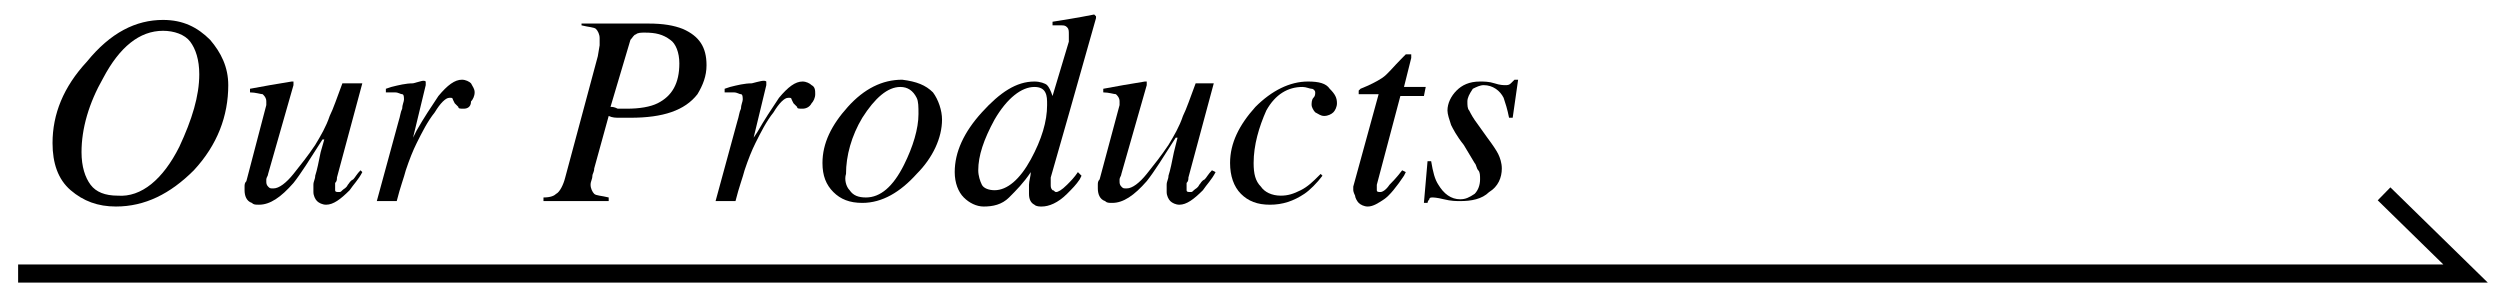
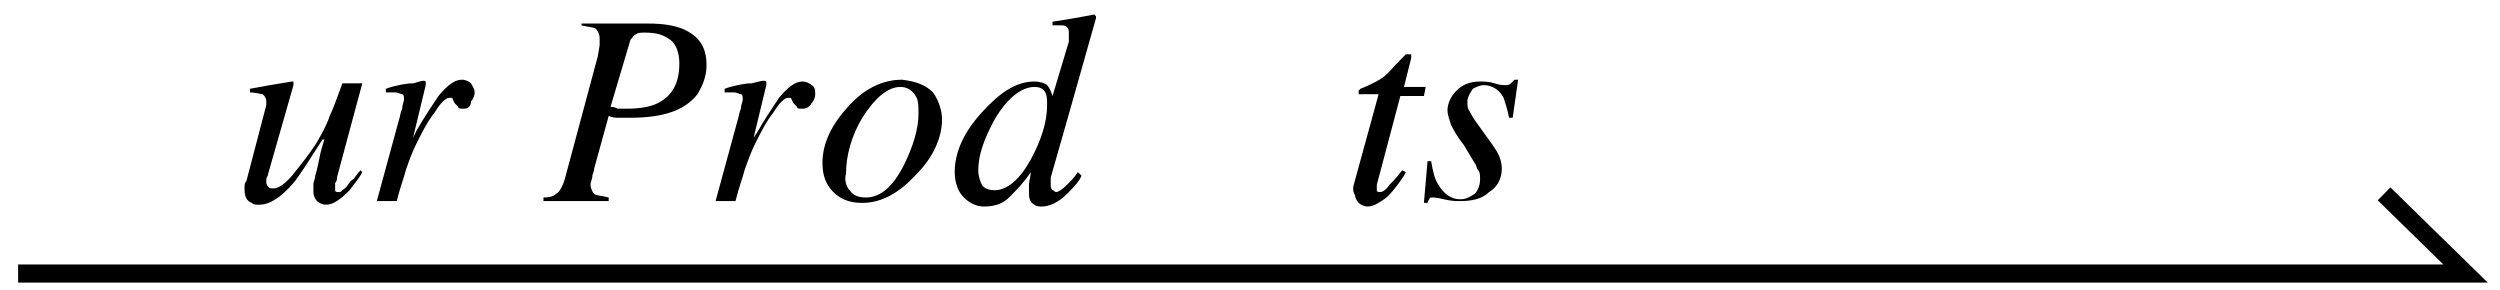
<svg xmlns="http://www.w3.org/2000/svg" version="1.1" id="レイヤー_1" x="0px" y="0px" width="138px" height="16px" viewBox="0 0 138 16" style="enable-background:new 0 0 138 16;" xml:space="preserve">
  <style type="text/css">
	.st0{fill:none;stroke:#000000;stroke-miterlimit:10;}
</style>
  <g>
    <g>
      <g>
-         <path d="M11.6,2.2c0.6,0.7,1,1.5,1,2.5c0,1.7-0.6,3.3-1.9,4.7c-1.3,1.3-2.7,2-4.3,2c-1,0-1.8-0.3-2.5-0.9s-1-1.5-1-2.6     c0-1.6,0.6-3.1,1.9-4.5C6.1,1.8,7.5,1.1,9,1.1C10.1,1.1,10.9,1.5,11.6,2.2z M9.9,8.1c0.7-1.5,1.1-2.8,1.1-4     c0-0.8-0.2-1.4-0.5-1.8S9.6,1.7,9,1.7c-1.3,0-2.4,0.9-3.3,2.6C4.9,5.7,4.5,7.1,4.5,8.4c0,0.8,0.2,1.4,0.5,1.8     c0.3,0.4,0.8,0.6,1.5,0.6C7.8,10.9,9,9.9,9.9,8.1z" />
        <path d="M14.7,5.8c0,0,0-0.1,0-0.1s0-0.1,0-0.1c0-0.2-0.1-0.3-0.2-0.4c-0.1,0-0.4-0.1-0.7-0.1V4.9l1.1-0.2l1.2-0.2c0,0,0,0,0.1,0     c0,0,0,0.1,0,0.1l0,0.1l-1.4,4.9c0,0.1-0.1,0.2-0.1,0.3s0,0.1,0,0.1c0,0.1,0,0.2,0.1,0.3c0.1,0.1,0.1,0.1,0.3,0.1     c0.3,0,0.7-0.3,1.1-0.8c0.4-0.5,0.8-1,1.2-1.6c0.3-0.5,0.6-1,0.8-1.6c0.2-0.4,0.4-1,0.7-1.8h1.1l-1.4,5.2c0,0.1,0,0.2-0.1,0.3     c0,0.1,0,0.2,0,0.2c0,0.1,0,0.1,0,0.2s0.1,0.1,0.2,0.1s0.1,0,0.2-0.1c0.1-0.1,0.2-0.1,0.3-0.3c0.1-0.1,0.1-0.2,0.3-0.3     c0.1-0.1,0.2-0.3,0.4-0.5L20,9.5c-0.2,0.4-0.5,0.7-0.7,1c-0.5,0.5-0.9,0.8-1.3,0.8c-0.2,0-0.4-0.1-0.5-0.2     c-0.1-0.1-0.2-0.3-0.2-0.5c0-0.1,0-0.3,0-0.4c0-0.2,0.1-0.3,0.1-0.5c0.1-0.3,0.2-0.8,0.3-1.3l0.2-0.7l-0.1,0     c-0.7,1.1-1.2,1.9-1.6,2.4c-0.7,0.8-1.3,1.2-1.9,1.2c-0.2,0-0.3,0-0.4-0.1c-0.3-0.1-0.4-0.4-0.4-0.7c0-0.1,0-0.2,0-0.2     c0-0.1,0-0.2,0.1-0.3L14.7,5.8z" />
        <path d="M23.5,4.5C23.6,4.5,23.6,4.5,23.5,4.5c0,0.1,0,0.2,0,0.2l-0.7,2.9L23,7.2c0.4-0.7,0.8-1.3,1.2-1.9     c0.5-0.6,0.9-0.9,1.3-0.9c0.2,0,0.4,0.1,0.5,0.2c0.1,0.2,0.2,0.3,0.2,0.5c0,0.2-0.1,0.4-0.2,0.5C26,5.9,25.8,6,25.6,6     c-0.2,0-0.3,0-0.3-0.1c-0.1-0.1-0.1-0.1-0.2-0.2l-0.1-0.2c0,0,0-0.1-0.1-0.1c0,0-0.1,0-0.1,0c-0.2,0-0.5,0.3-0.8,0.8     c-0.4,0.5-0.7,1.1-1,1.7c-0.2,0.4-0.4,0.9-0.6,1.5c-0.1,0.4-0.3,0.9-0.5,1.7h-1.1L22,6.7c0.1-0.3,0.1-0.5,0.2-0.7     c0-0.2,0.1-0.4,0.1-0.5c0-0.1,0-0.3-0.1-0.3s-0.2-0.1-0.4-0.1c-0.1,0-0.1,0-0.2,0s-0.2,0-0.3,0V4.9l0.3-0.1     c0.4-0.1,0.8-0.2,1.2-0.2C23.2,4.5,23.4,4.4,23.5,4.5C23.5,4.4,23.5,4.5,23.5,4.5z" />
        <path d="M30,10.9c0.4,0,0.6-0.1,0.7-0.2c0.2-0.1,0.4-0.5,0.5-0.9L33,3.1l0.1-0.6c0-0.1,0-0.1,0-0.2s0-0.1,0-0.2     c0-0.2-0.1-0.4-0.2-0.5s-0.4-0.1-0.8-0.2V1.3h3.7c0.8,0,1.4,0.1,1.9,0.3c0.9,0.4,1.3,1,1.3,2c0,0.6-0.2,1.1-0.5,1.6     c-0.7,0.9-1.9,1.3-3.7,1.3c-0.2,0-0.4,0-0.6,0c-0.2,0-0.4,0-0.6-0.1l-0.8,2.9c0,0.2-0.1,0.3-0.1,0.4c0,0.2-0.1,0.3-0.1,0.5     c0,0.2,0.1,0.4,0.2,0.5c0.1,0.1,0.4,0.1,0.8,0.2v0.2H30V10.9z M34.1,6c0.1,0,0.3,0,0.5,0c0.7,0,1.3-0.1,1.7-0.3     c0.8-0.4,1.2-1.1,1.2-2.2c0-0.6-0.2-1.1-0.5-1.3c-0.4-0.3-0.8-0.4-1.4-0.4c-0.2,0-0.4,0-0.5,0.1c-0.1,0-0.2,0.2-0.3,0.3l-1.1,3.7     C33.8,5.9,33.9,5.9,34.1,6z" />
        <path d="M42.3,4.5C42.3,4.5,42.3,4.5,42.3,4.5c0,0.1,0,0.2,0,0.2l-0.7,2.9l0.2-0.3c0.4-0.7,0.8-1.3,1.2-1.9     c0.5-0.6,0.9-0.9,1.3-0.9c0.2,0,0.4,0.1,0.5,0.2C45,4.8,45,5,45,5.2c0,0.2-0.1,0.4-0.2,0.5C44.7,5.9,44.5,6,44.3,6     c-0.2,0-0.3,0-0.3-0.1c-0.1-0.1-0.1-0.1-0.2-0.2l-0.1-0.2c0,0,0-0.1-0.1-0.1c0,0-0.1,0-0.1,0c-0.2,0-0.5,0.3-0.8,0.8     c-0.4,0.5-0.7,1.1-1,1.7c-0.2,0.4-0.4,0.9-0.6,1.5c-0.1,0.4-0.3,0.9-0.5,1.7h-1.1l1.2-4.4c0.1-0.3,0.1-0.5,0.2-0.7     c0-0.2,0.1-0.4,0.1-0.5c0-0.1,0-0.3-0.1-0.3s-0.2-0.1-0.4-0.1c-0.1,0-0.1,0-0.2,0s-0.2,0-0.3,0V4.9l0.3-0.1     c0.4-0.1,0.8-0.2,1.2-0.2C41.9,4.5,42.2,4.4,42.3,4.5C42.2,4.4,42.3,4.5,42.3,4.5z" />
        <path d="M51.5,5.1c0.3,0.4,0.5,1,0.5,1.5c0,1-0.5,2.1-1.4,3c-0.9,1-1.9,1.6-3,1.6c-0.7,0-1.2-0.2-1.6-0.6S45.4,9.7,45.4,9     c0-1.1,0.5-2.1,1.4-3.1c0.9-1,1.9-1.5,3-1.5C50.6,4.5,51.1,4.7,51.5,5.1z M46.9,10.5c0.2,0.3,0.5,0.4,0.9,0.4     c0.8,0,1.5-0.6,2.1-1.8c0.5-1,0.8-2,0.8-2.8c0-0.4,0-0.7-0.1-0.9c-0.2-0.4-0.5-0.6-0.9-0.6c-0.7,0-1.4,0.6-2.1,1.7     c-0.6,1-0.9,2.1-0.9,3.1C46.6,9.9,46.7,10.3,46.9,10.5z" />
        <path d="M57.8,4.7C57.9,4.8,58,5,58.1,5.3l0.9-3c0-0.1,0-0.2,0-0.2c0-0.1,0-0.1,0-0.2c0-0.2,0-0.3-0.1-0.4s-0.2-0.1-0.3-0.1     c-0.1,0-0.2,0-0.2,0c-0.1,0-0.2,0-0.3,0V1.2c0.6-0.1,1.3-0.2,2.3-0.4l0.1,0.1l0,0.1L59,6.3l-1,3.5c0,0.1,0,0.2,0,0.2s0,0.1,0,0.2     c0,0.1,0,0.2,0.1,0.3c0.1,0,0.1,0.1,0.2,0.1c0.1,0,0.3-0.1,0.6-0.4c0.2-0.2,0.4-0.4,0.6-0.7l0.2,0.2l-0.1,0.2     c-0.2,0.3-0.4,0.5-0.7,0.8c-0.5,0.5-1,0.7-1.4,0.7c-0.1,0-0.3,0-0.4-0.1c-0.2-0.1-0.3-0.3-0.3-0.6c0-0.1,0-0.3,0-0.5     s0.1-0.5,0.1-0.7c-0.4,0.6-0.8,1-1.2,1.4c-0.4,0.4-0.9,0.5-1.4,0.5c-0.4,0-0.8-0.2-1.1-0.5c-0.3-0.3-0.5-0.8-0.5-1.4     c0-1.1,0.5-2.2,1.5-3.3c1-1.1,1.9-1.7,2.9-1.7C57.4,4.5,57.7,4.6,57.8,4.7z M54.2,10.2c0.1,0.2,0.4,0.3,0.7,0.3     c0.7,0,1.4-0.6,2-1.7c0.6-1.1,0.9-2.1,0.9-3c0-0.3,0-0.5-0.1-0.7c-0.1-0.2-0.3-0.3-0.6-0.3c-0.7,0-1.5,0.6-2.2,1.8     c-0.6,1.1-0.9,2-0.9,2.8C54,9.7,54.1,10,54.2,10.2z" />
-         <path d="M61.8,5.8c0,0,0-0.1,0-0.1s0-0.1,0-0.1c0-0.2-0.1-0.3-0.2-0.4c-0.1,0-0.4-0.1-0.7-0.1V4.9L62,4.7l1.2-0.2c0,0,0,0,0.1,0     c0,0,0,0.1,0,0.1l0,0.1l-1.4,4.9c0,0.1-0.1,0.2-0.1,0.3s0,0.1,0,0.1c0,0.1,0,0.2,0.1,0.3c0.1,0.1,0.1,0.1,0.3,0.1     c0.3,0,0.7-0.3,1.1-0.8s0.8-1,1.2-1.6c0.3-0.5,0.6-1,0.8-1.6c0.2-0.4,0.4-1,0.7-1.8H67l-1.4,5.2c0,0.1,0,0.2-0.1,0.3     c0,0.1,0,0.2,0,0.2c0,0.1,0,0.1,0,0.2s0.1,0.1,0.2,0.1s0.1,0,0.2-0.1c0.1-0.1,0.2-0.1,0.3-0.3c0.1-0.1,0.1-0.2,0.3-0.3     c0.1-0.1,0.2-0.3,0.4-0.5l0.2,0.1c-0.2,0.4-0.5,0.7-0.7,1c-0.5,0.5-0.9,0.8-1.3,0.8c-0.2,0-0.4-0.1-0.5-0.2     c-0.1-0.1-0.2-0.3-0.2-0.5c0-0.1,0-0.3,0-0.4c0-0.2,0.1-0.3,0.1-0.5c0.1-0.3,0.2-0.8,0.3-1.3L65,7.6l-0.1,0     c-0.7,1.1-1.2,1.9-1.6,2.4c-0.7,0.8-1.3,1.2-1.9,1.2c-0.2,0-0.3,0-0.4-0.1c-0.3-0.1-0.4-0.4-0.4-0.7c0-0.1,0-0.2,0-0.2     c0-0.1,0-0.2,0.1-0.3L61.8,5.8z" />
-         <path d="M73.4,4.9c0.3,0.3,0.4,0.5,0.4,0.8c0,0.2-0.1,0.4-0.2,0.5c-0.1,0.1-0.3,0.2-0.5,0.2c-0.2,0-0.3-0.1-0.5-0.2     c-0.1-0.1-0.2-0.3-0.2-0.4c0-0.1,0-0.3,0.1-0.4c0.1-0.1,0.1-0.2,0.1-0.3c0-0.1-0.1-0.2-0.2-0.2s-0.3-0.1-0.5-0.1     c-0.8,0-1.5,0.4-2,1.3C69.5,7,69.2,8,69.2,9c0,0.6,0.1,1,0.4,1.3c0.2,0.3,0.6,0.5,1.1,0.5c0.4,0,0.7-0.1,1.1-0.3s0.7-0.5,1-0.8     l0.1-0.1L73,9.7c-0.3,0.4-0.7,0.8-1,1c-0.6,0.4-1.2,0.6-1.9,0.6c-0.7,0-1.2-0.2-1.6-0.6s-0.6-1-0.6-1.7c0-1.1,0.5-2.1,1.4-3.1     c0.9-0.9,1.9-1.4,2.9-1.4C72.8,4.5,73.2,4.6,73.4,4.9z" />
        <path d="M74.7,10.5c0-0.1,0-0.1,0-0.2l1.4-5.1H75c0-0.1,0-0.2,0-0.2c0,0,0.1-0.1,0.1-0.1c0.5-0.2,0.9-0.4,1.2-0.6     c0.3-0.2,0.6-0.6,1.1-1.1L77.6,3c0,0,0,0,0.1,0c0,0,0,0,0.1,0c0,0,0.1,0,0.1,0c0,0,0,0.1,0,0.1s0,0.1,0,0.1l-0.4,1.6h1.2     l-0.1,0.5h-1.3l-1.3,4.9c0,0.1,0,0.2,0,0.3c0,0.1,0.1,0.1,0.2,0.1c0.1,0,0.3-0.1,0.5-0.4c0.1-0.1,0.4-0.4,0.7-0.8l0.2,0.1     l-0.1,0.2c-0.4,0.6-0.8,1.1-1.1,1.3s-0.6,0.4-0.9,0.4c-0.2,0-0.4-0.1-0.5-0.2c-0.1-0.1-0.2-0.3-0.2-0.4     C74.7,10.6,74.7,10.5,74.7,10.5z" />
        <path d="M78.8,8.9h0.2c0.1,0.6,0.2,1,0.4,1.3c0.3,0.5,0.7,0.8,1.2,0.8c0.3,0,0.5-0.1,0.8-0.3c0.2-0.2,0.3-0.5,0.3-0.8     c0-0.2,0-0.4-0.1-0.5c-0.1-0.1-0.1-0.3-0.2-0.4L80.8,8c-0.4-0.5-0.6-0.9-0.7-1.1c-0.1-0.3-0.2-0.6-0.2-0.8c0-0.4,0.2-0.8,0.5-1.1     c0.3-0.3,0.7-0.5,1.3-0.5c0.2,0,0.5,0,0.8,0.1c0.3,0.1,0.5,0.1,0.6,0.1c0.1,0,0.2,0,0.3-0.1s0.1-0.1,0.2-0.2h0.2l-0.3,2.1h-0.2     c-0.1-0.5-0.2-0.8-0.3-1.1c-0.2-0.4-0.6-0.7-1.1-0.7c-0.2,0-0.4,0.1-0.6,0.2C81.1,5.2,81,5.4,81,5.6c0,0.2,0,0.4,0.1,0.5     c0.1,0.2,0.2,0.4,0.5,0.8l0.5,0.7c0.3,0.4,0.5,0.7,0.6,0.9s0.2,0.5,0.2,0.8c0,0.5-0.2,1-0.7,1.3c-0.4,0.4-1,0.5-1.6,0.5     c-0.2,0-0.5,0-0.9-0.1c-0.4-0.1-0.6-0.1-0.6-0.1c-0.1,0-0.2,0-0.2,0.1c0,0-0.1,0.1-0.1,0.2h-0.2L78.8,8.9z" />
      </g>
    </g>
    <polyline class="st0" points="1,15.1 136.1,15.1 131.6,10.7  " />
  </g>
</svg>